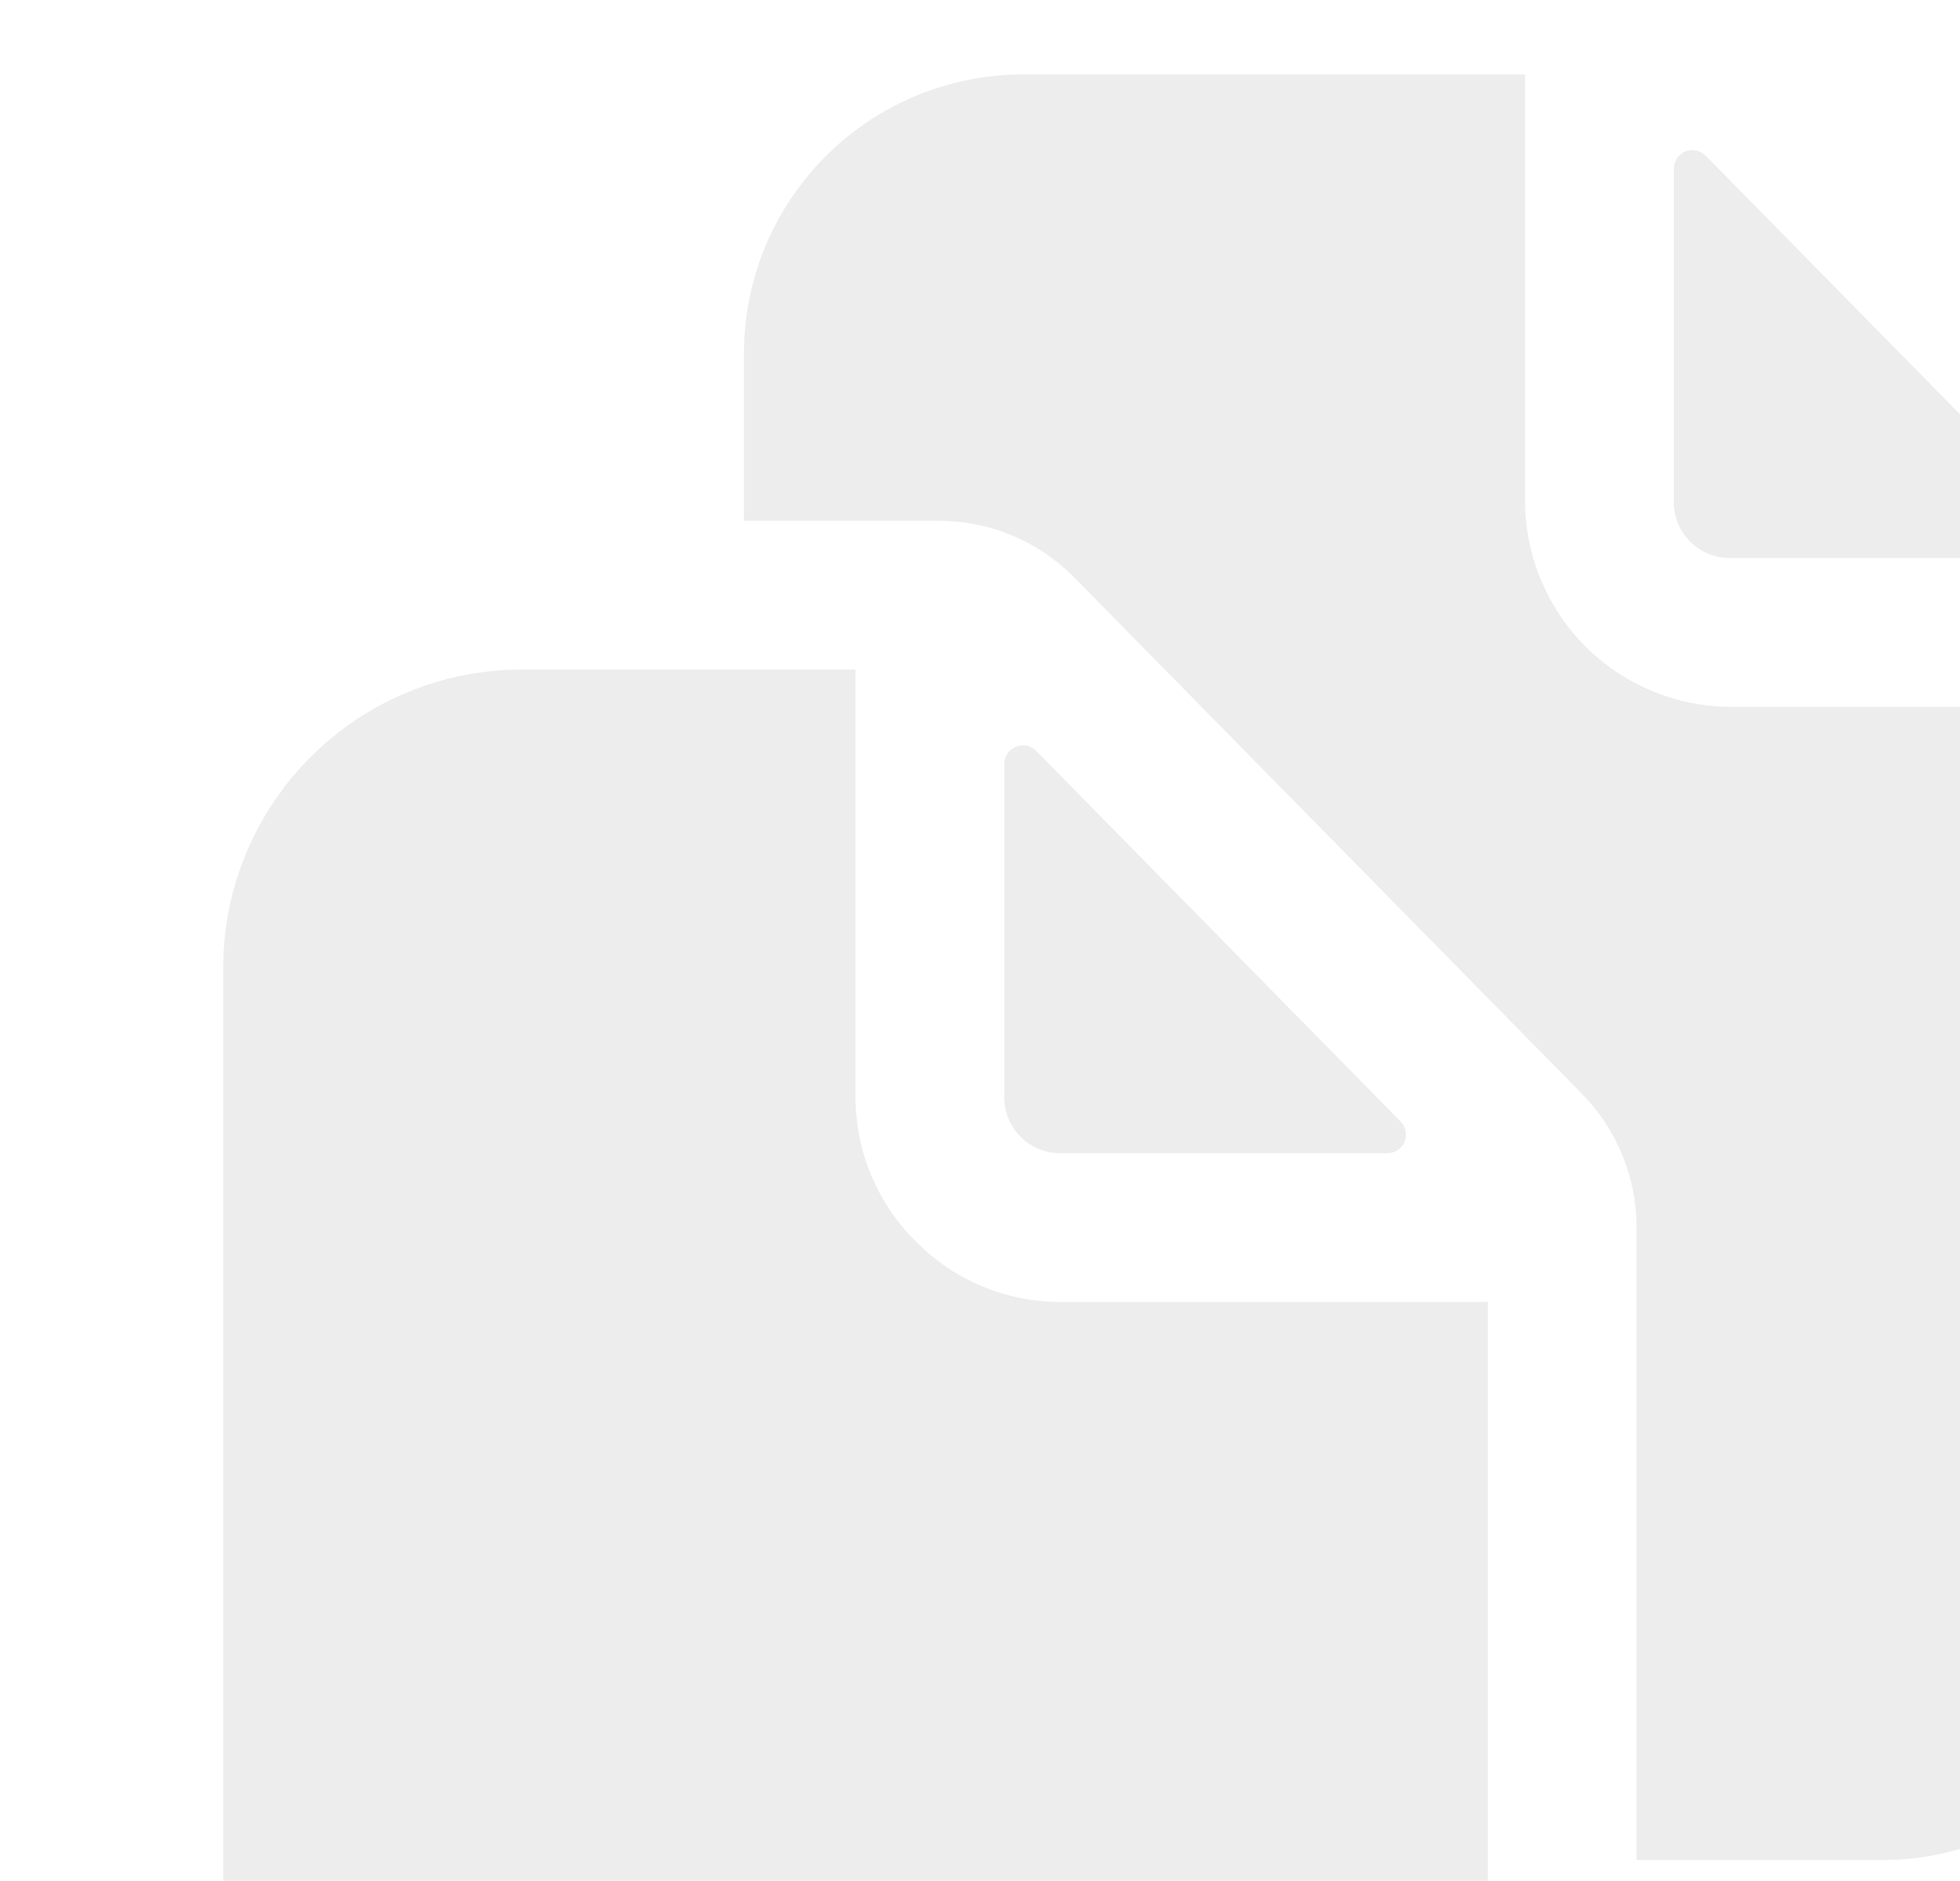
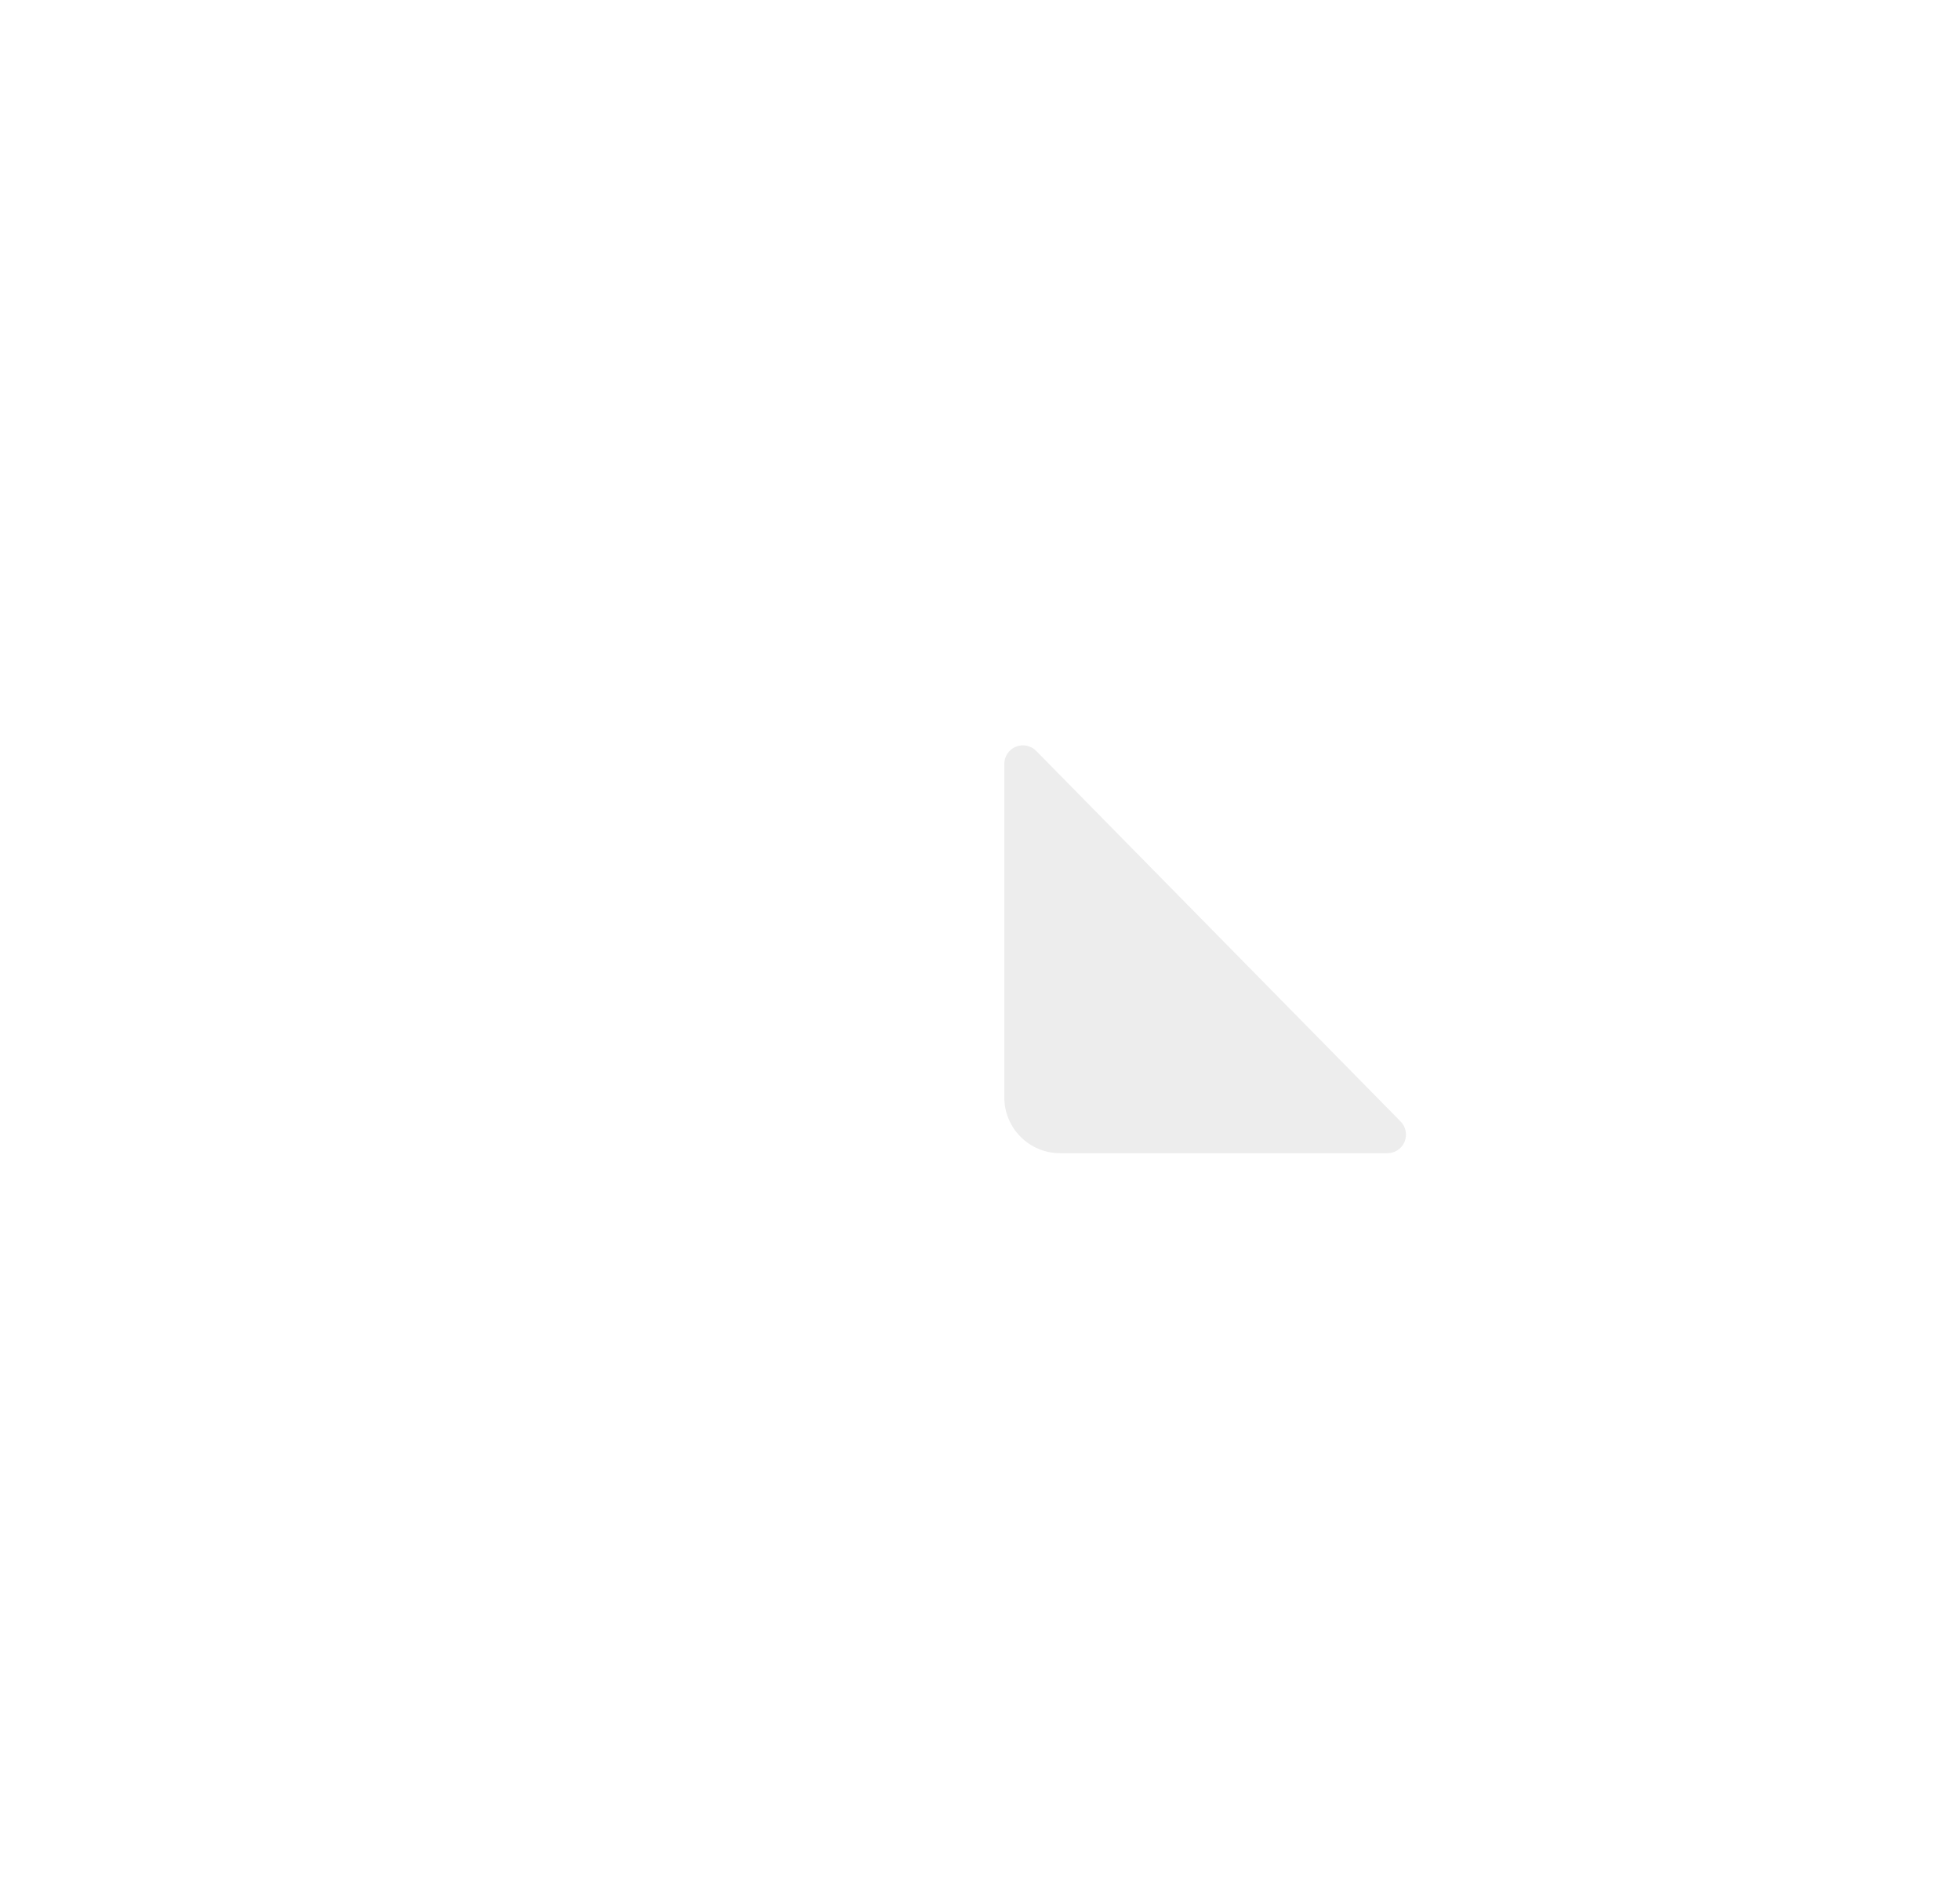
<svg xmlns="http://www.w3.org/2000/svg" width="247" height="237" viewBox="0 0 247 237" fill="none">
  <g opacity="0.1">
    <path d="M174.838 145.312C175.3 145.313 175.751 145.177 176.136 144.922C176.521 144.666 176.821 144.303 177 143.877C177.179 143.452 177.229 142.983 177.142 142.529C177.055 142.076 176.837 141.658 176.514 141.328L130.576 94.617C130.25 94.286 129.832 94.059 129.376 93.966C128.92 93.872 128.447 93.917 128.017 94.093C127.586 94.27 127.218 94.571 126.959 94.957C126.7 95.344 126.562 95.798 126.563 96.264V138.281C126.563 140.146 127.303 141.934 128.622 143.253C129.941 144.572 131.729 145.312 133.594 145.312H174.838Z" fill="#444444" />
-     <path d="M115.43 156.445C113.023 154.071 111.111 151.243 109.803 148.126C108.496 145.008 107.819 141.662 107.812 138.281V84.375H65.625C55.688 84.404 46.167 88.365 39.141 95.391C32.115 102.417 28.154 111.938 28.125 121.875V253.125C28.125 263.071 32.076 272.609 39.108 279.641C46.141 286.674 55.679 290.625 65.625 290.625H150C159.946 290.625 169.484 286.674 176.516 279.641C183.549 272.609 187.5 263.071 187.5 253.125V164.062H133.594C130.213 164.058 126.866 163.382 123.748 162.074C120.63 160.767 117.803 158.854 115.43 156.445ZM217.969 70.312H259.213C259.675 70.313 260.126 70.177 260.511 69.922C260.896 69.666 261.196 69.303 261.375 68.877C261.554 68.452 261.604 67.983 261.517 67.529C261.43 67.076 261.212 66.658 260.889 66.328L214.951 19.617C214.625 19.286 214.207 19.059 213.751 18.966C213.295 18.872 212.822 18.917 212.392 19.093C211.961 19.27 211.593 19.571 211.334 19.957C211.075 20.344 210.937 20.798 210.938 21.264V63.281C210.938 65.146 211.678 66.934 212.997 68.253C214.316 69.572 216.104 70.312 217.969 70.312Z" fill="#444444" />
-     <path d="M217.969 89.062C211.147 89.01 204.62 86.277 199.796 81.454C194.973 76.63 192.24 70.103 192.188 63.281V9.375H128.906C119.586 9.386 110.65 13.093 104.059 19.684C97.468 26.275 93.761 35.211 93.75 44.531V65.625H118.43C121.58 65.638 124.696 66.272 127.6 67.493C130.504 68.714 133.139 70.496 135.352 72.738L199.313 137.777C203.775 142.305 206.266 148.413 206.244 154.77V234.375H237.328C256.377 234.375 271.869 218.602 271.869 199.219V89.062H217.969Z" fill="#444444" />
  </g>
</svg>